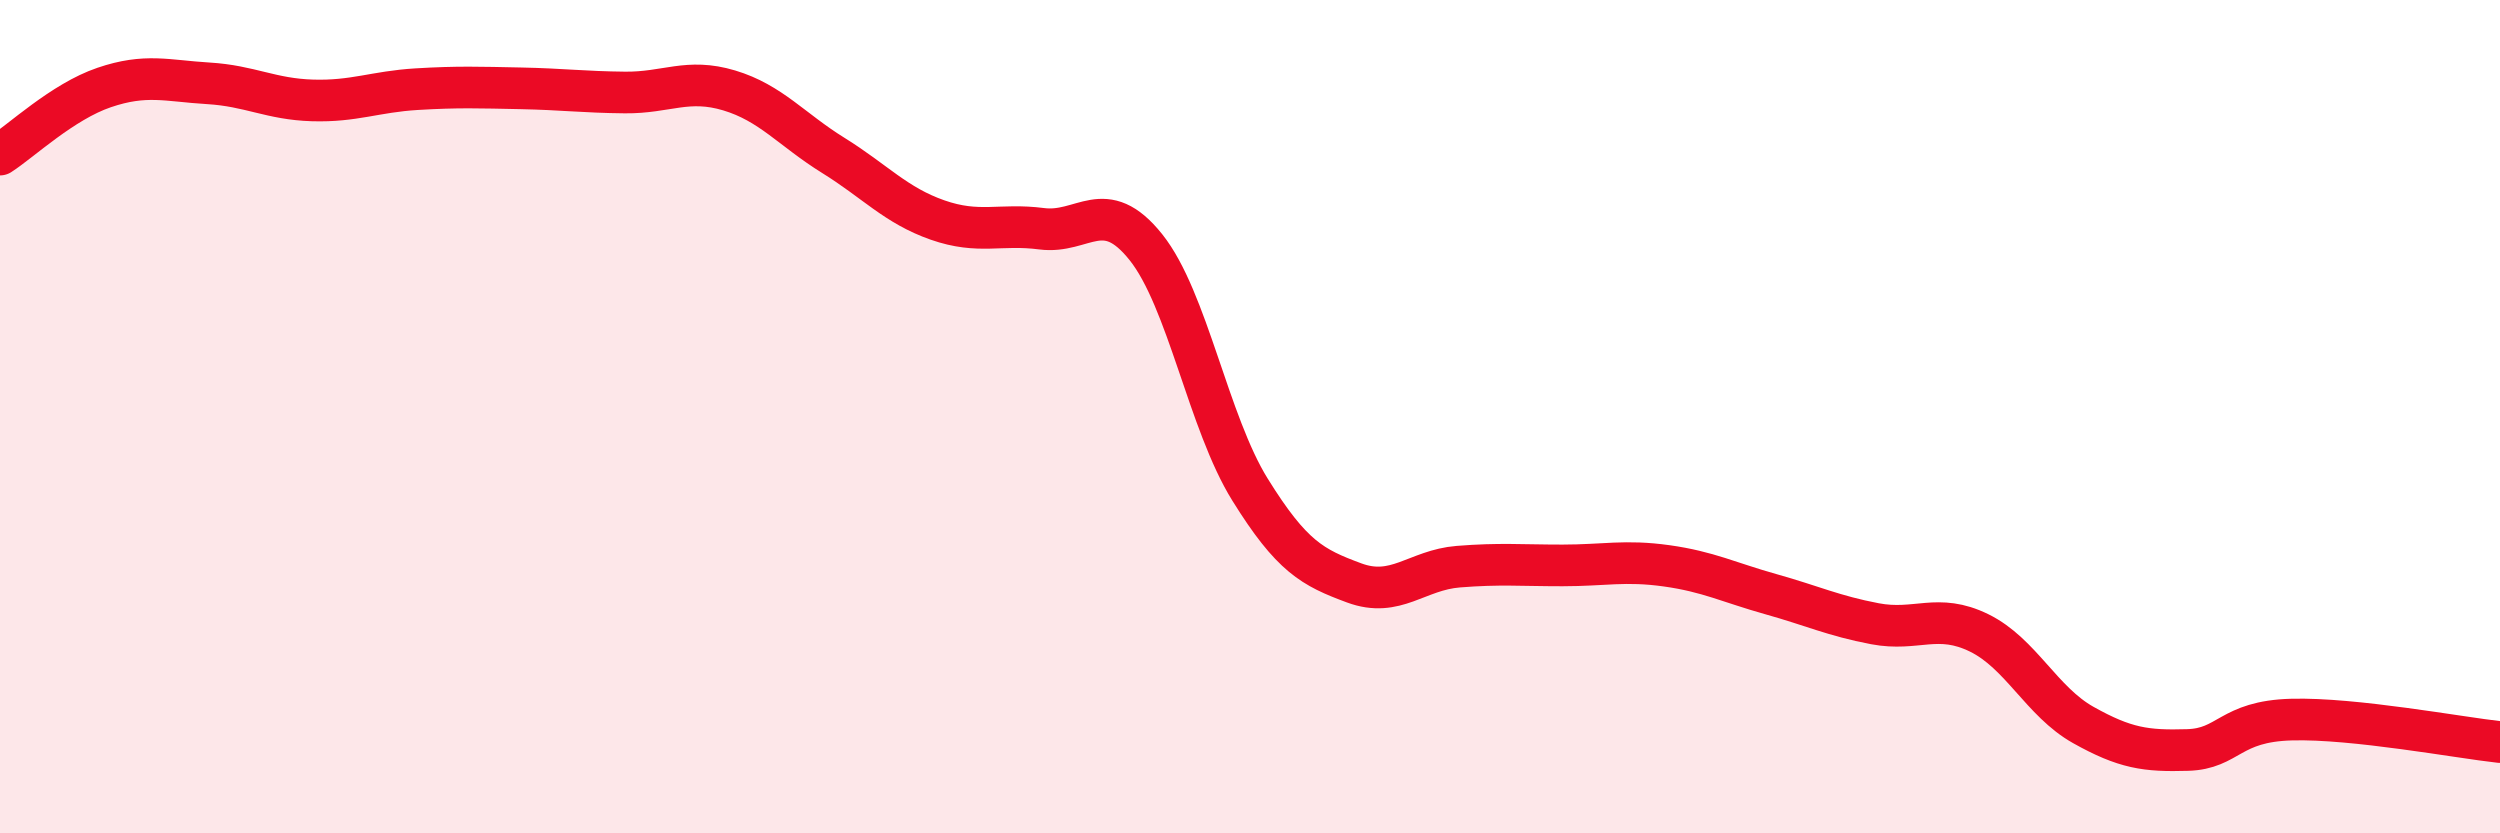
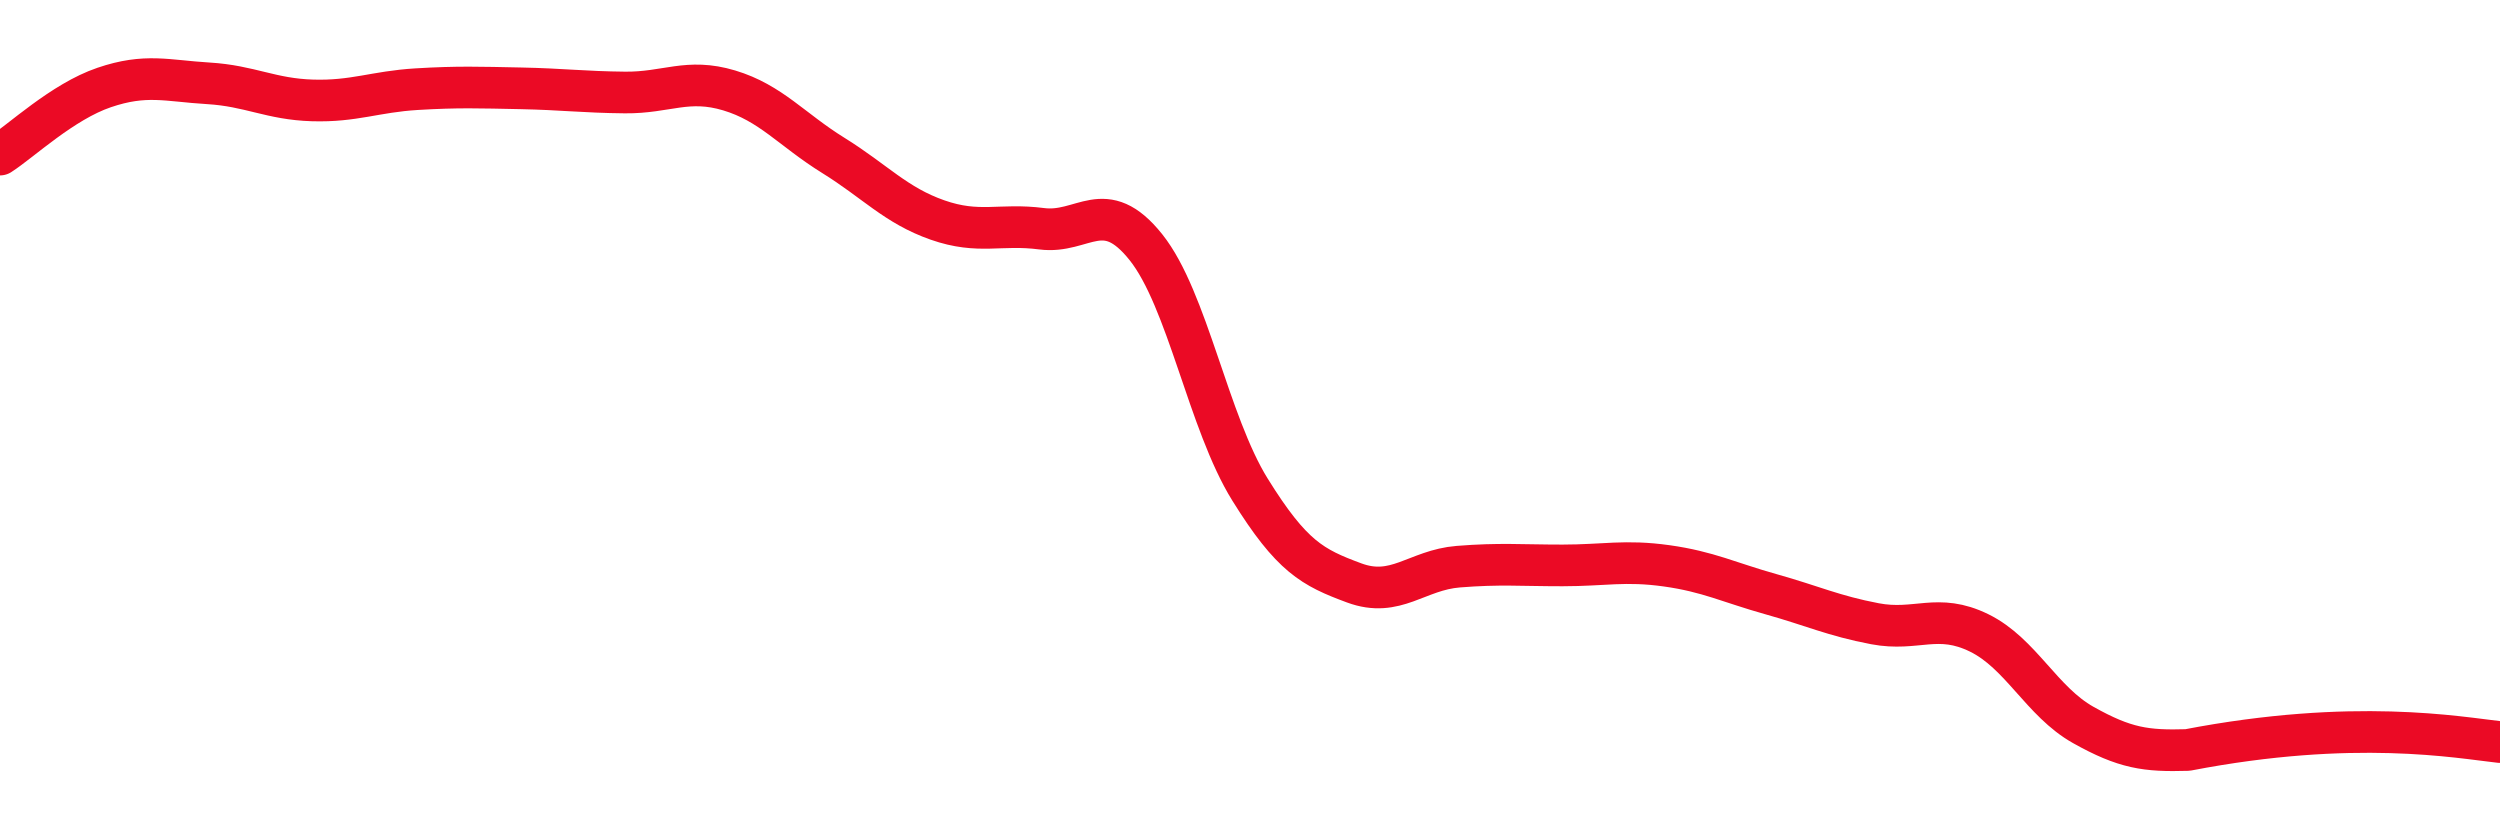
<svg xmlns="http://www.w3.org/2000/svg" width="60" height="20" viewBox="0 0 60 20">
-   <path d="M 0,3.71 C 0.5,3.39 1.5,2.44 2.5,2.1 C 3.5,1.76 4,1.94 5,2 C 6,2.06 6.5,2.38 7.5,2.41 C 8.5,2.44 9,2.2 10,2.14 C 11,2.08 11.5,2.1 12.5,2.12 C 13.5,2.14 14,2.21 15,2.22 C 16,2.23 16.5,1.87 17.5,2.17 C 18.5,2.47 19,3.11 20,3.73 C 21,4.35 21.5,4.93 22.5,5.28 C 23.5,5.63 24,5.36 25,5.49 C 26,5.62 26.5,4.68 27.5,5.93 C 28.5,7.18 29,10.14 30,11.75 C 31,13.36 31.5,13.62 32.5,13.99 C 33.5,14.36 34,13.68 35,13.6 C 36,13.52 36.5,13.57 37.5,13.57 C 38.5,13.57 39,13.44 40,13.58 C 41,13.72 41.5,13.98 42.5,14.26 C 43.5,14.54 44,14.78 45,14.97 C 46,15.16 46.5,14.7 47.5,15.19 C 48.5,15.68 49,16.84 50,17.4 C 51,17.96 51.5,18.03 52.5,18 C 53.5,17.97 53.5,17.31 55,17.27 C 56.5,17.23 59,17.7 60,17.81L60 20L0 20Z" fill="#EB0A25" opacity="0.1" stroke-linecap="round" stroke-linejoin="round" />
-   <path d="M 0,3.71 C 0.5,3.39 1.5,2.44 2.5,2.1 C 3.5,1.76 4,1.94 5,2 C 6,2.06 6.5,2.38 7.5,2.41 C 8.5,2.44 9,2.2 10,2.14 C 11,2.08 11.5,2.1 12.5,2.12 C 13.5,2.14 14,2.21 15,2.22 C 16,2.23 16.5,1.87 17.5,2.17 C 18.5,2.47 19,3.11 20,3.73 C 21,4.35 21.5,4.93 22.5,5.28 C 23.5,5.63 24,5.36 25,5.49 C 26,5.62 26.5,4.68 27.5,5.93 C 28.5,7.18 29,10.14 30,11.75 C 31,13.36 31.5,13.62 32.5,13.99 C 33.5,14.36 34,13.68 35,13.6 C 36,13.52 36.5,13.57 37.5,13.57 C 38.5,13.57 39,13.44 40,13.58 C 41,13.72 41.5,13.98 42.5,14.26 C 43.5,14.54 44,14.78 45,14.97 C 46,15.16 46.5,14.7 47.5,15.19 C 48.5,15.68 49,16.84 50,17.4 C 51,17.96 51.5,18.03 52.5,18 C 53.5,17.97 53.5,17.31 55,17.27 C 56.5,17.23 59,17.7 60,17.81" stroke="#EB0A25" stroke-width="1" fill="none" stroke-linecap="round" stroke-linejoin="round" />
+   <path d="M 0,3.71 C 0.5,3.39 1.5,2.44 2.5,2.1 C 3.5,1.76 4,1.94 5,2 C 6,2.06 6.5,2.38 7.5,2.41 C 8.5,2.44 9,2.2 10,2.14 C 11,2.08 11.5,2.1 12.5,2.12 C 13.5,2.14 14,2.21 15,2.22 C 16,2.23 16.5,1.87 17.5,2.17 C 18.5,2.47 19,3.11 20,3.73 C 21,4.35 21.5,4.93 22.5,5.28 C 23.5,5.63 24,5.36 25,5.49 C 26,5.62 26.5,4.68 27.5,5.93 C 28.5,7.18 29,10.14 30,11.75 C 31,13.36 31.5,13.62 32.5,13.99 C 33.5,14.36 34,13.68 35,13.6 C 36,13.52 36.5,13.57 37.5,13.57 C 38.5,13.57 39,13.44 40,13.58 C 41,13.72 41.5,13.98 42.5,14.26 C 43.5,14.54 44,14.78 45,14.97 C 46,15.16 46.5,14.7 47.5,15.19 C 48.5,15.68 49,16.84 50,17.4 C 51,17.96 51.5,18.03 52.5,18 C 56.5,17.23 59,17.7 60,17.81" stroke="#EB0A25" stroke-width="1" fill="none" stroke-linecap="round" stroke-linejoin="round" />
</svg>